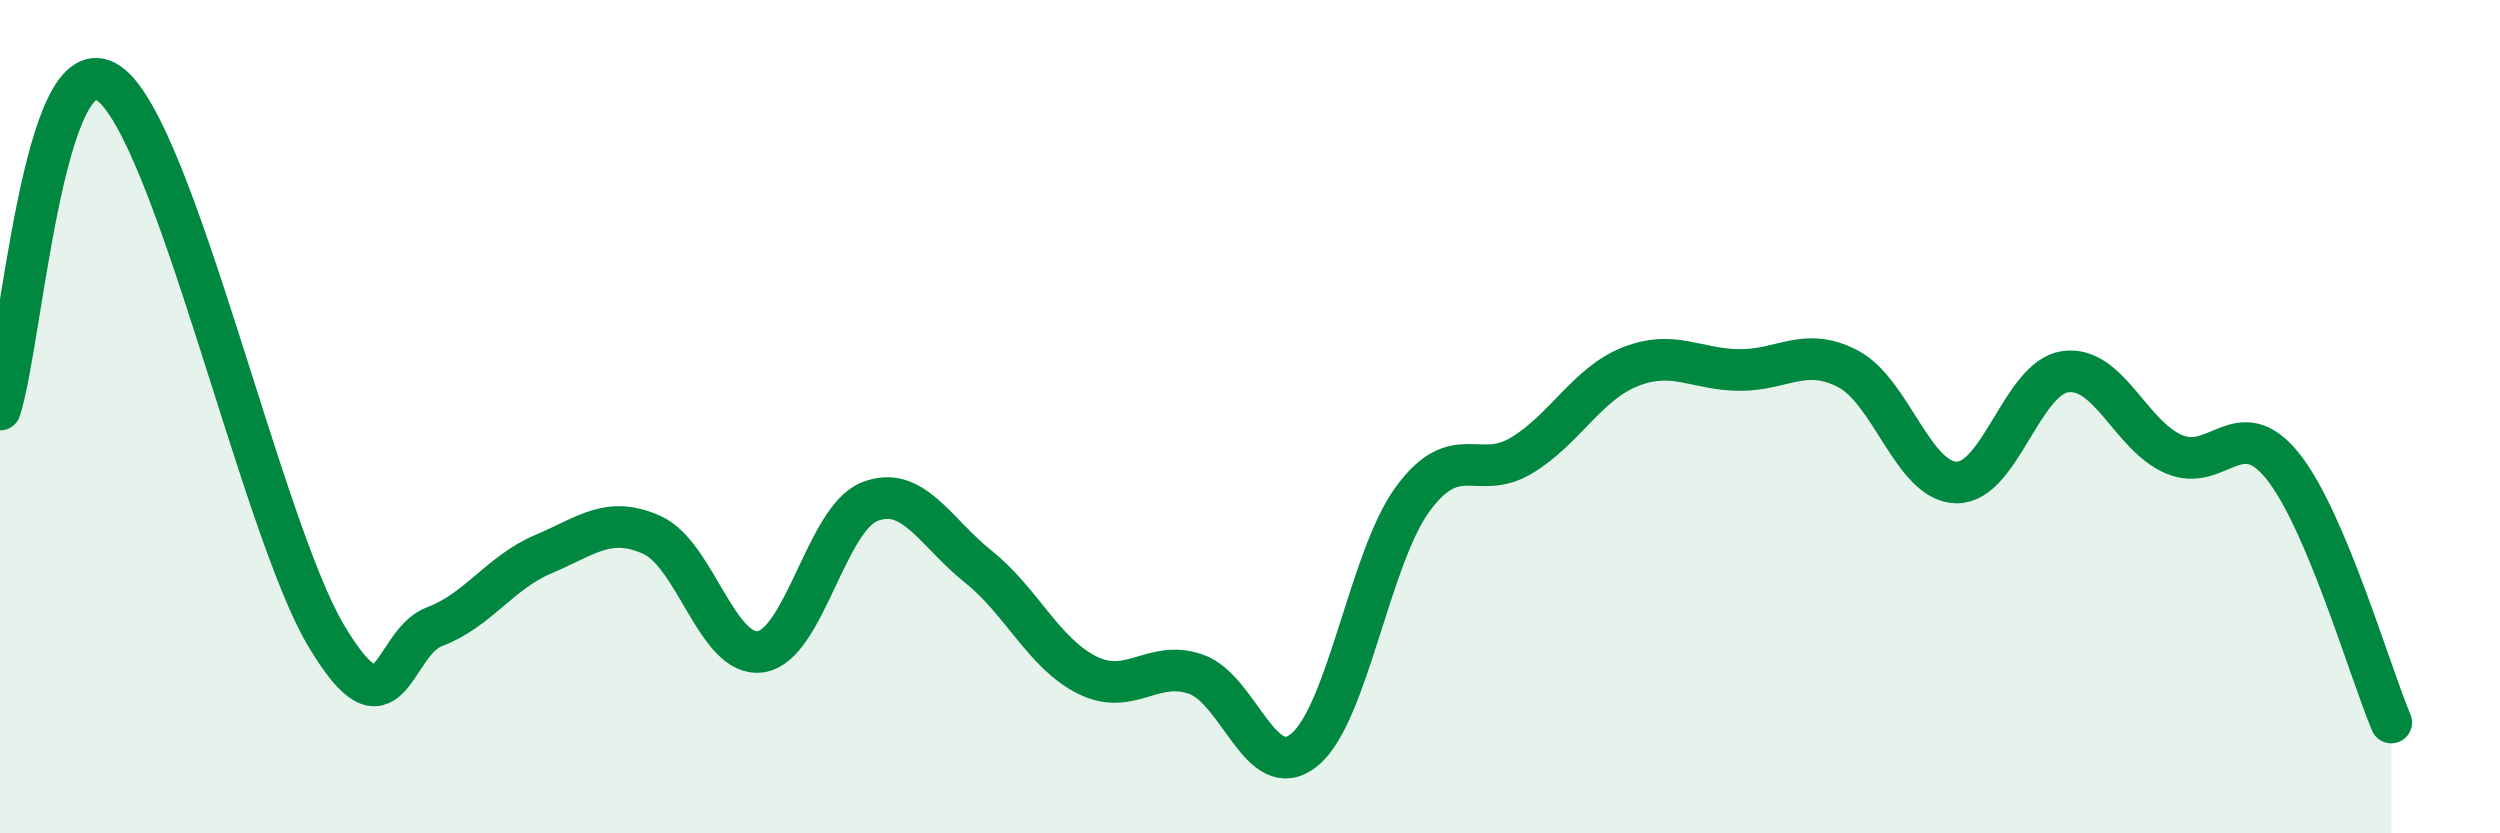
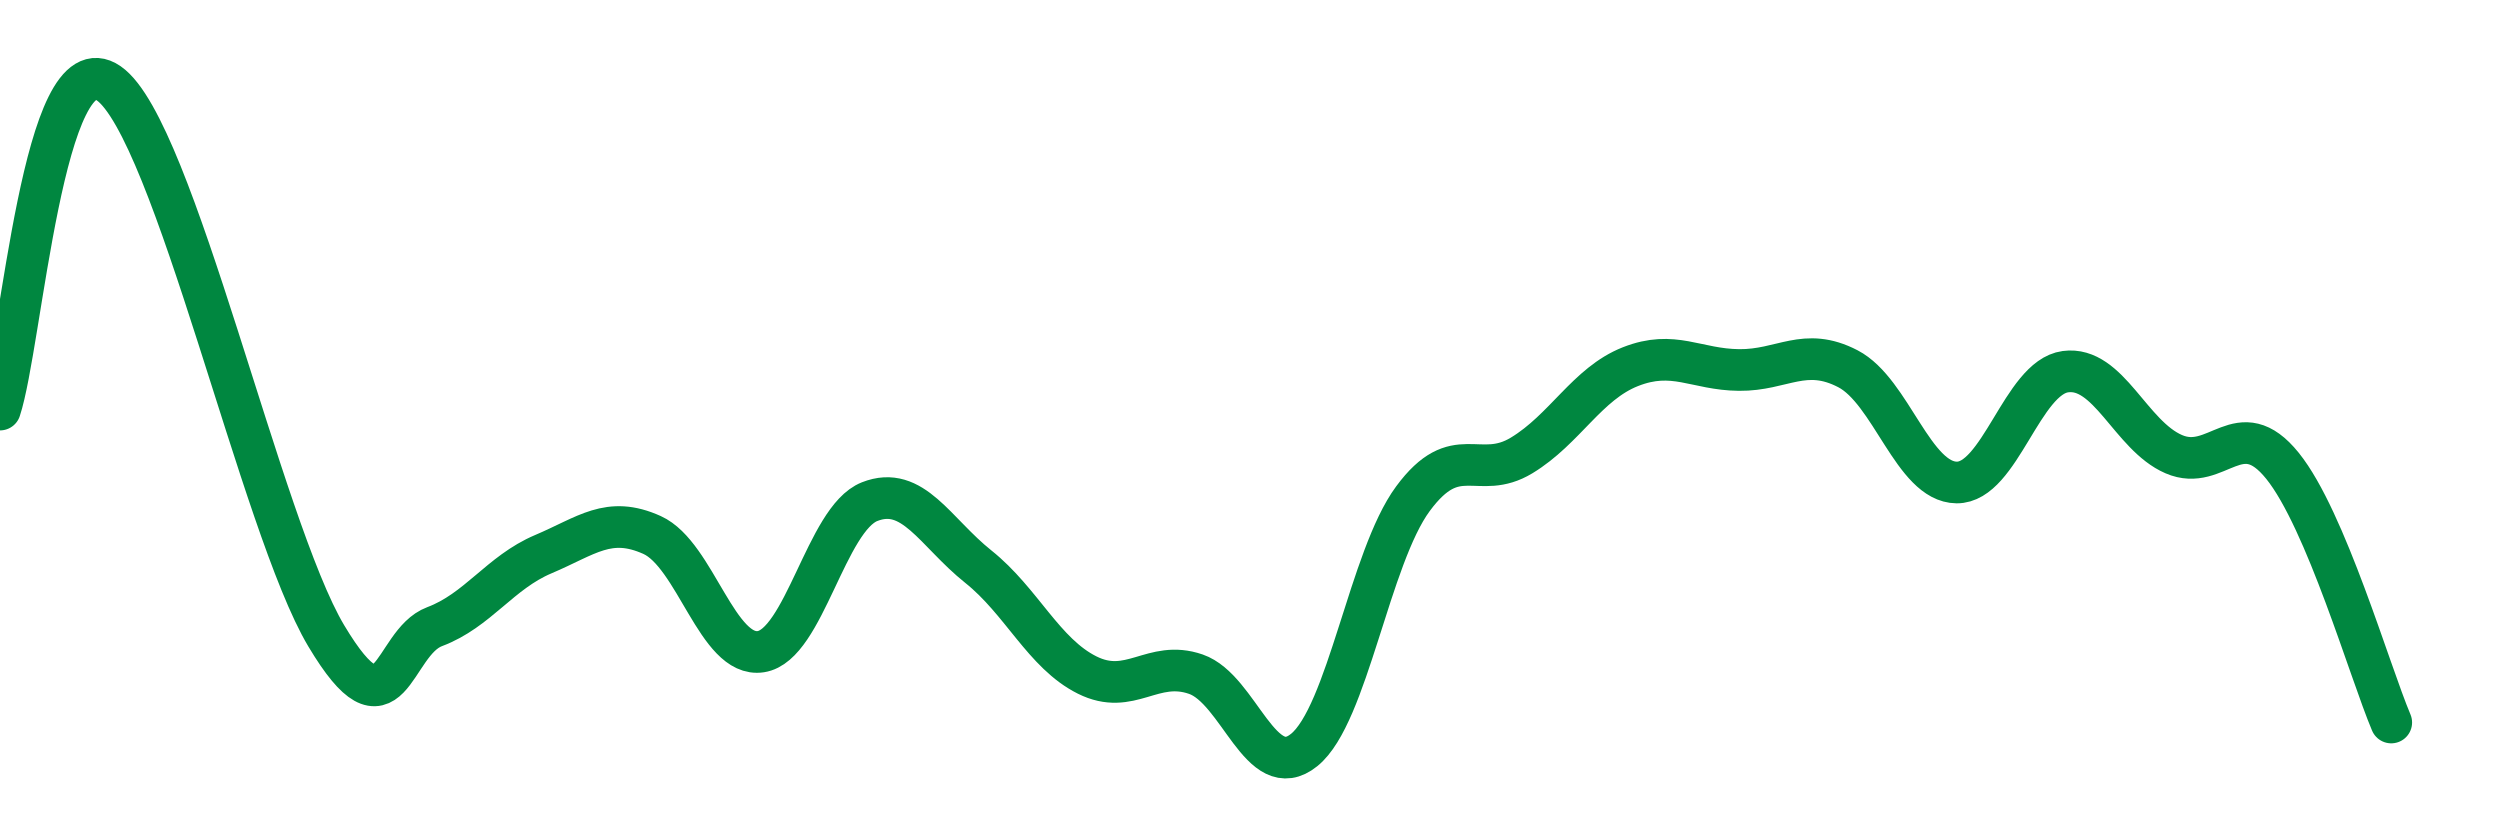
<svg xmlns="http://www.w3.org/2000/svg" width="60" height="20" viewBox="0 0 60 20">
-   <path d="M 0,9.83 C 0.52,8.26 1.04,0.91 2.61,2 C 4.18,3.09 6.27,12.65 7.83,15.26 C 9.39,17.87 9.39,15.43 10.43,15.04 C 11.47,14.65 12,13.74 13.04,13.3 C 14.08,12.86 14.61,12.37 15.65,12.84 C 16.69,13.31 17.22,15.8 18.26,15.64 C 19.3,15.48 19.83,12.45 20.87,12.04 C 21.91,11.63 22.44,12.77 23.48,13.6 C 24.52,14.43 25.05,15.68 26.09,16.2 C 27.13,16.72 27.66,15.82 28.7,16.18 C 29.74,16.54 30.26,18.84 31.3,18 C 32.34,17.16 32.87,13.38 33.91,11.97 C 34.95,10.56 35.48,11.56 36.52,10.93 C 37.56,10.3 38.09,9.21 39.13,8.8 C 40.17,8.39 40.7,8.87 41.74,8.88 C 42.78,8.89 43.31,8.31 44.35,8.85 C 45.39,9.39 45.92,11.57 46.96,11.58 C 48,11.59 48.53,9.06 49.57,8.92 C 50.61,8.78 51.13,10.45 52.17,10.9 C 53.21,11.35 53.74,9.89 54.78,11.18 C 55.82,12.47 56.87,16.11 57.39,17.34L57.39 20L0 20Z" fill="#008740" opacity="0.1" stroke-linecap="round" stroke-linejoin="round" />
  <path d="M 0,9.83 C 0.52,8.26 1.04,0.91 2.61,2 C 4.18,3.09 6.27,12.65 7.83,15.26 C 9.39,17.87 9.39,15.43 10.43,15.04 C 11.47,14.65 12,13.74 13.04,13.3 C 14.08,12.86 14.61,12.37 15.65,12.84 C 16.69,13.31 17.22,15.8 18.26,15.64 C 19.3,15.48 19.83,12.45 20.87,12.04 C 21.91,11.63 22.44,12.77 23.48,13.6 C 24.52,14.43 25.05,15.68 26.09,16.2 C 27.13,16.72 27.66,15.82 28.7,16.18 C 29.74,16.54 30.26,18.84 31.3,18 C 32.34,17.16 32.87,13.38 33.91,11.97 C 34.95,10.56 35.48,11.56 36.52,10.93 C 37.56,10.3 38.09,9.21 39.13,8.8 C 40.17,8.39 40.7,8.87 41.74,8.88 C 42.78,8.89 43.31,8.31 44.35,8.85 C 45.39,9.39 45.92,11.57 46.96,11.58 C 48,11.59 48.53,9.06 49.57,8.92 C 50.61,8.78 51.13,10.45 52.17,10.9 C 53.21,11.35 53.74,9.89 54.78,11.18 C 55.82,12.47 56.87,16.11 57.39,17.34" stroke="#008740" stroke-width="1" fill="none" stroke-linecap="round" stroke-linejoin="round" />
</svg>